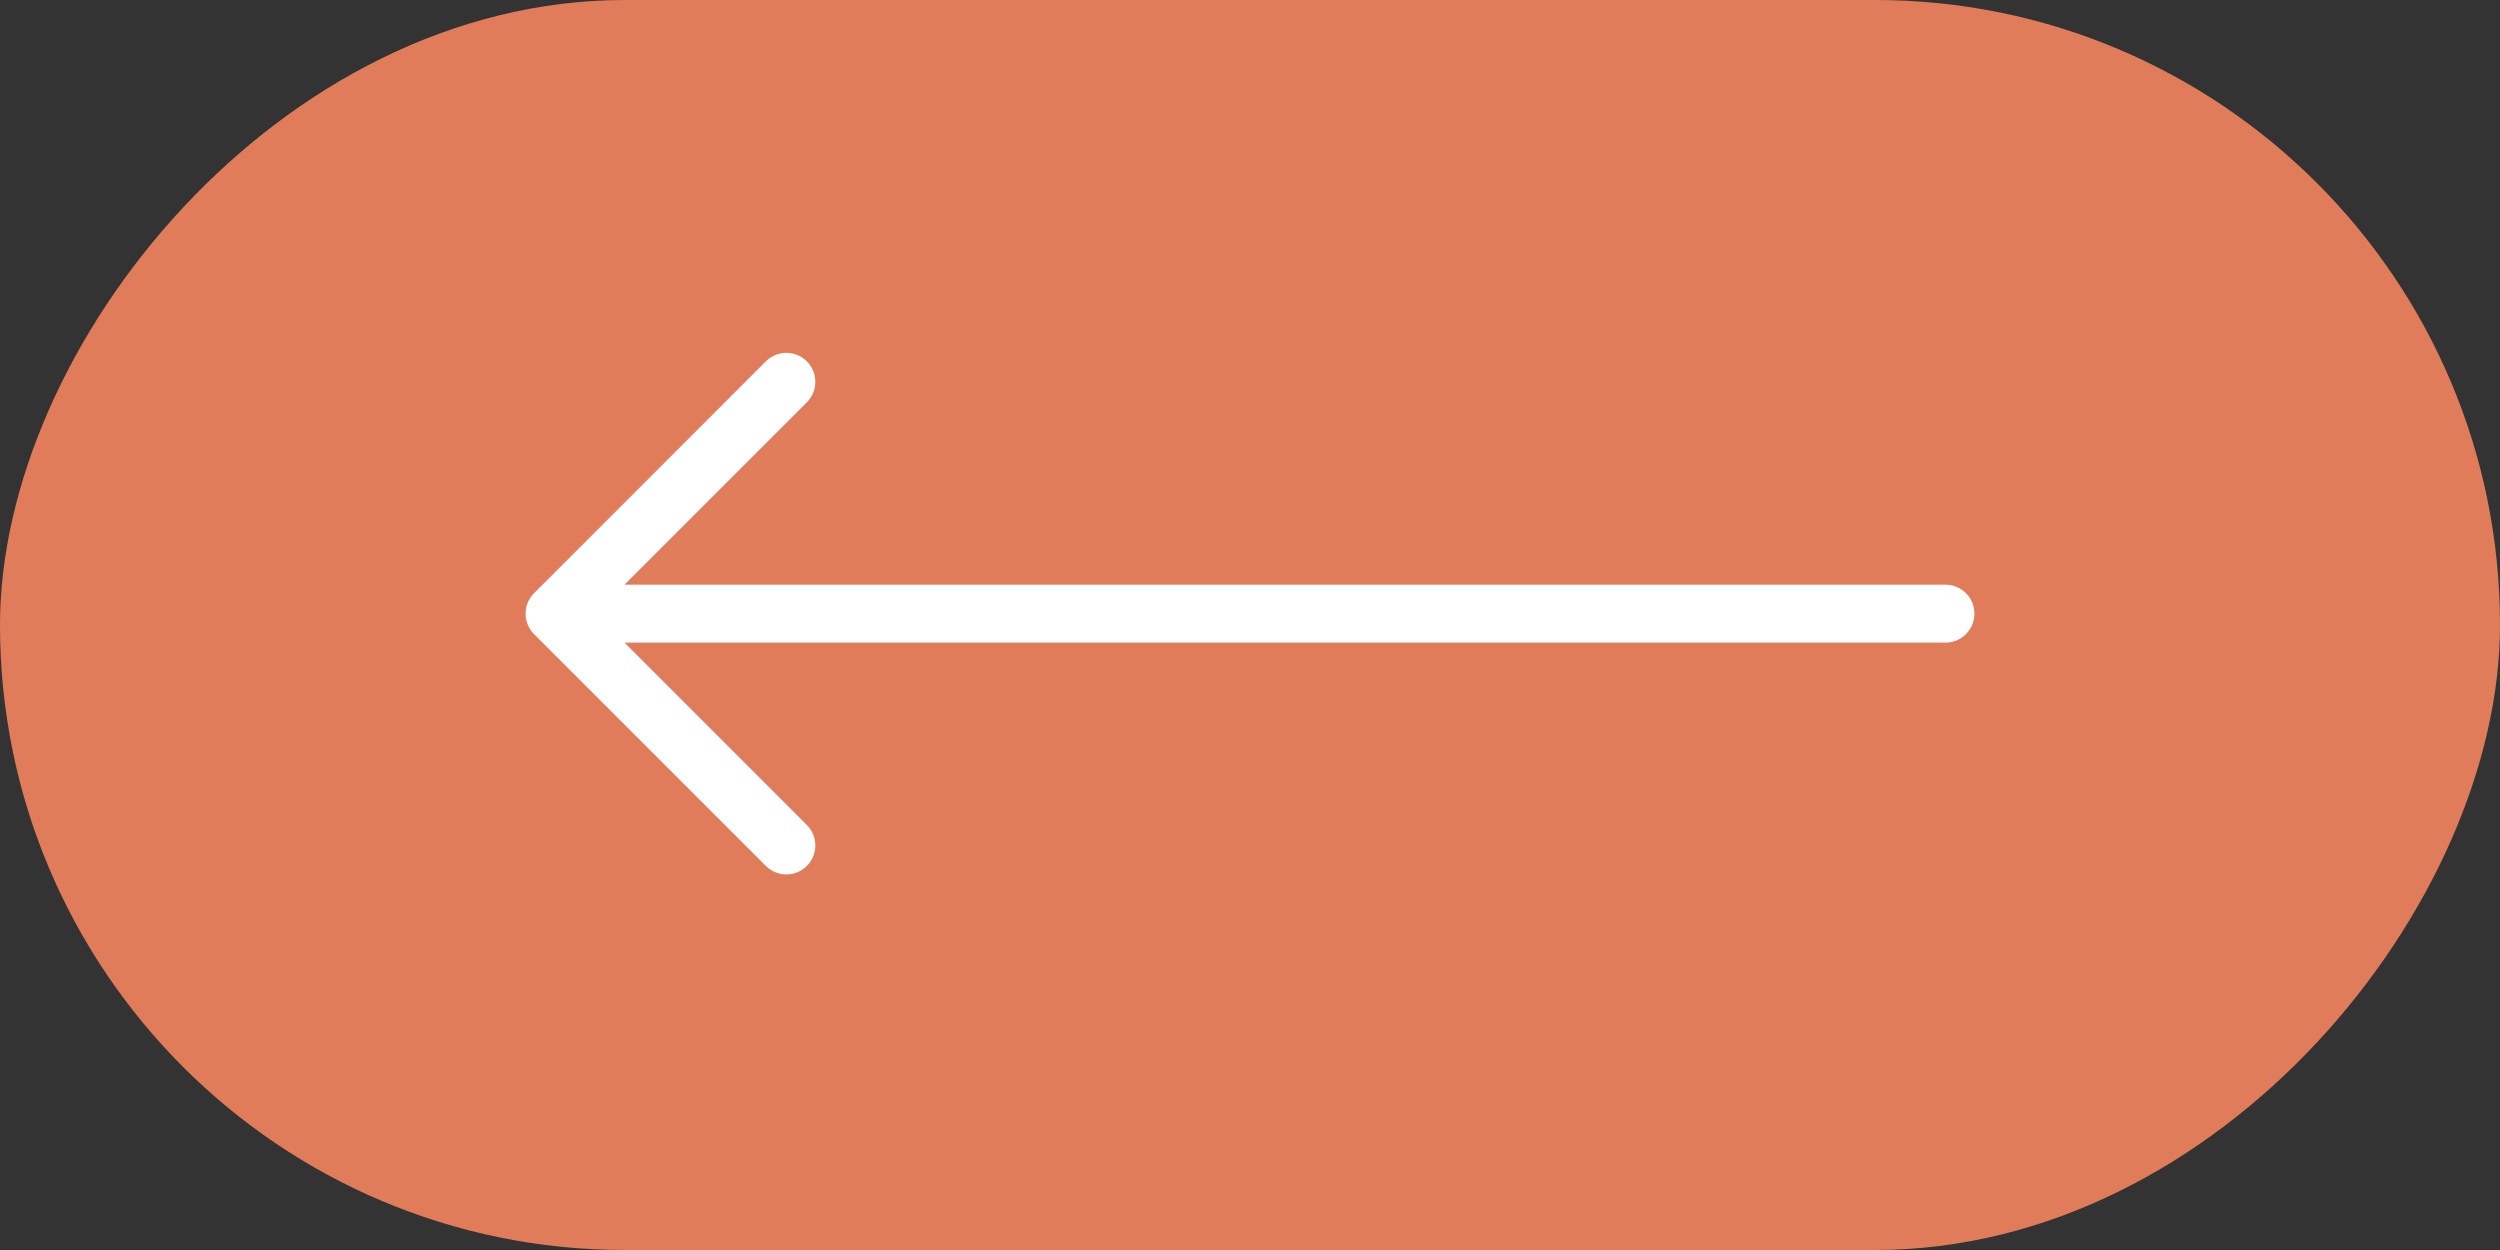
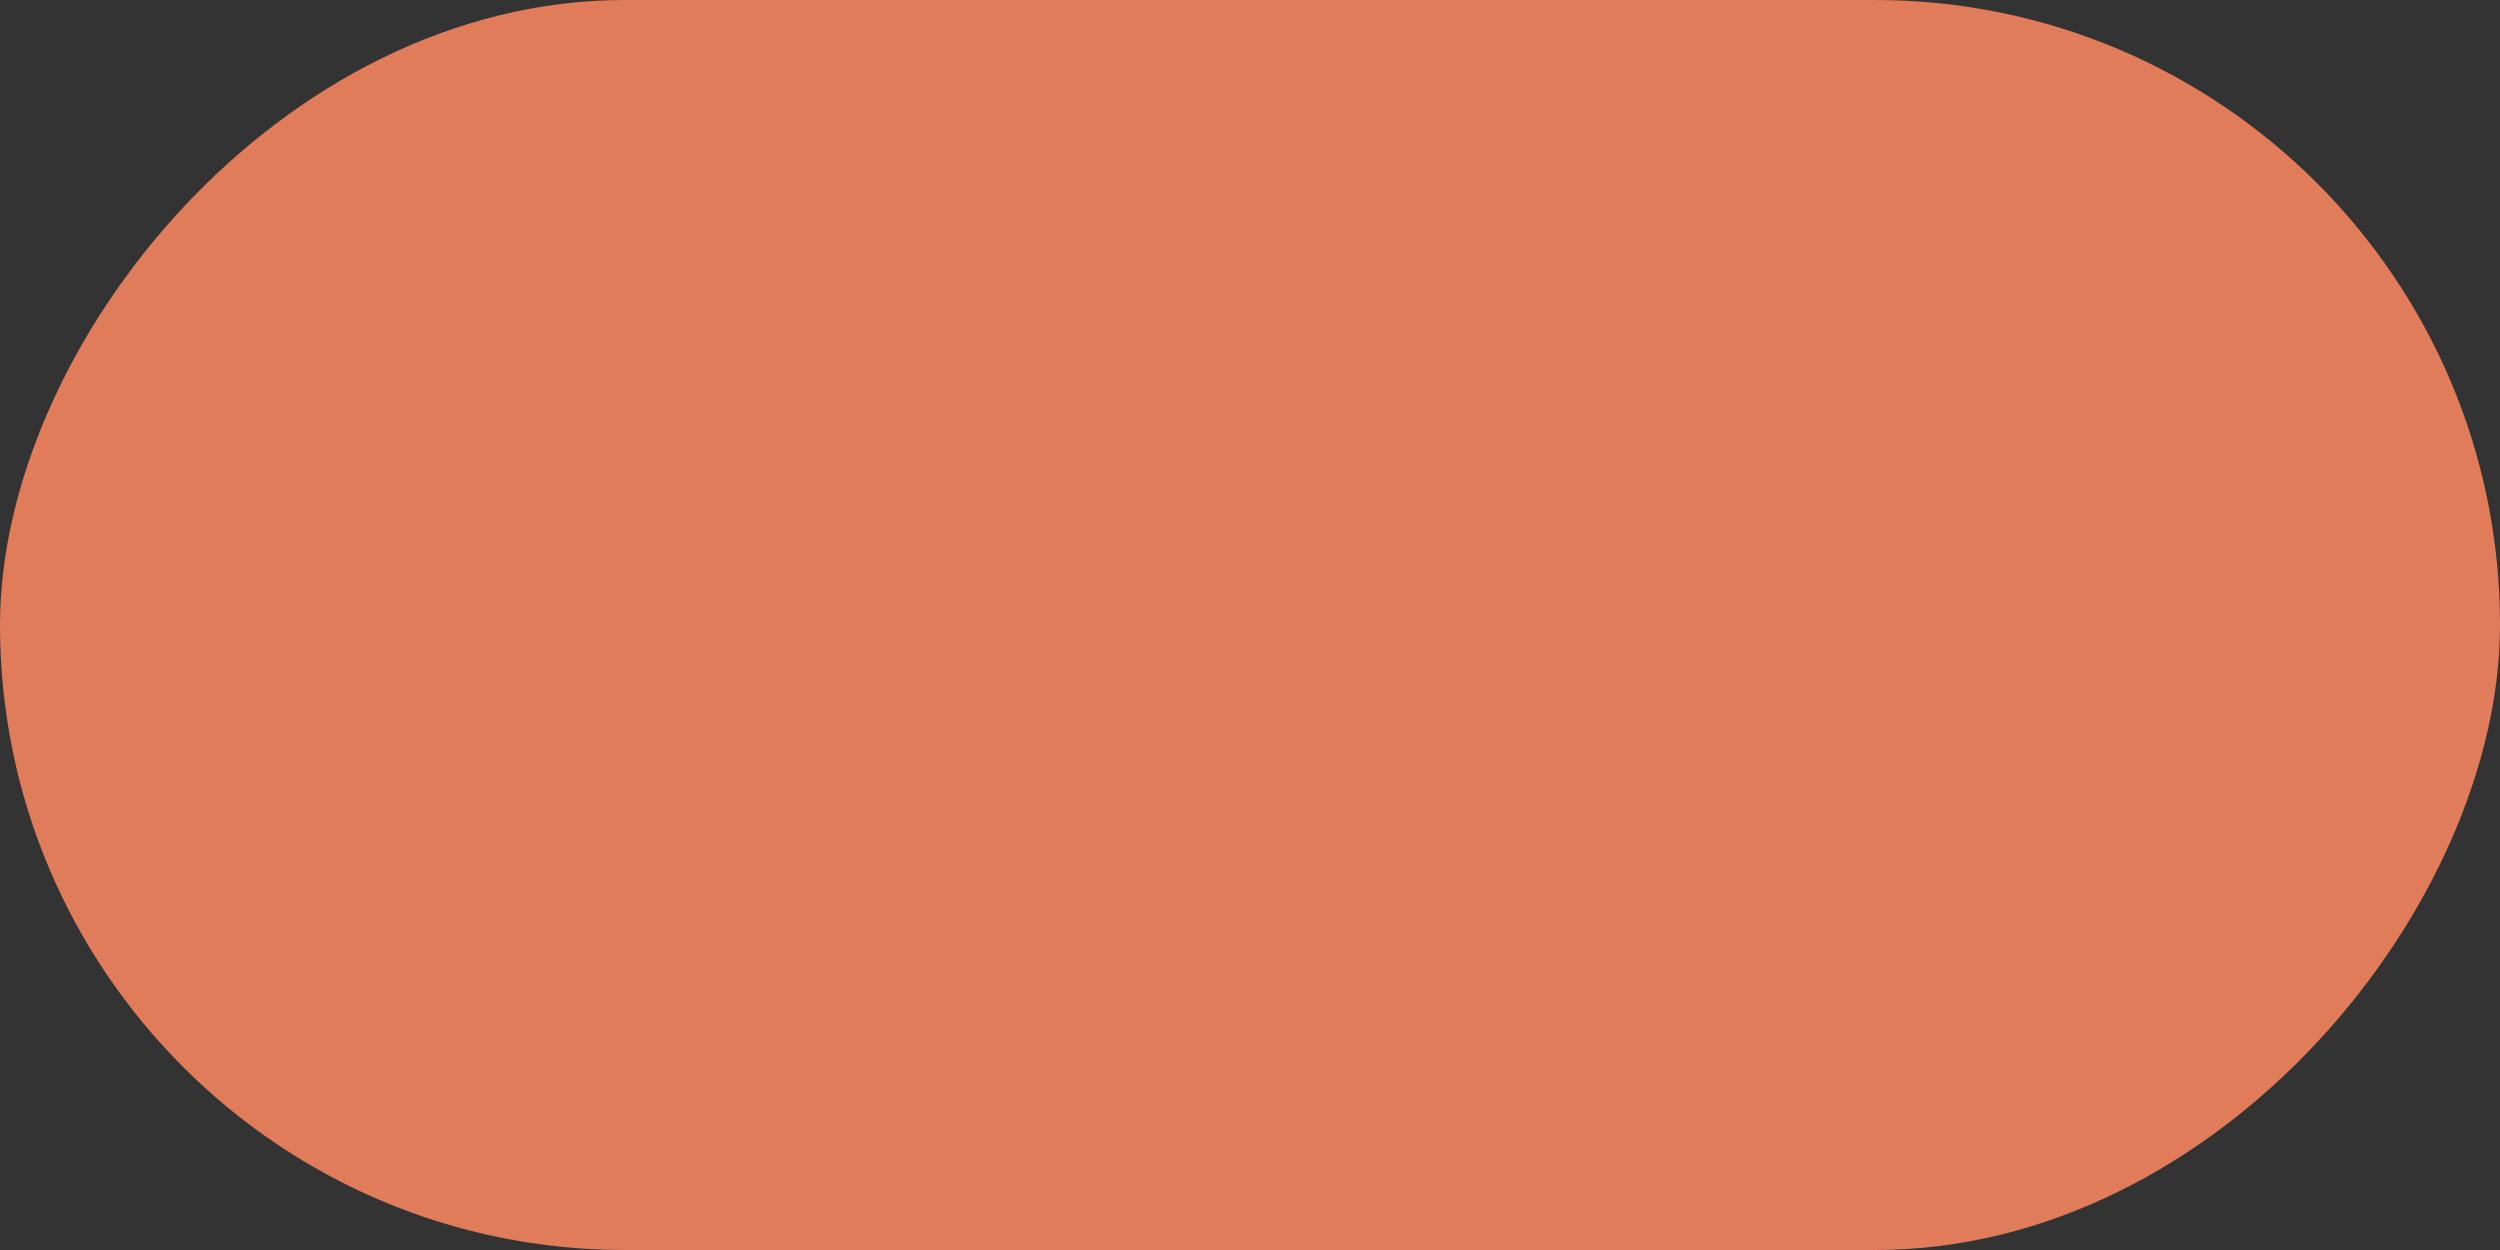
<svg xmlns="http://www.w3.org/2000/svg" width="100" height="50" viewBox="0 0 100 50" fill="none">
  <rect x="0" y="0" width="100" height="50" fill="#333333" stroke="none" />
  <rect width="100" height="50" rx="25" transform="matrix(-1 0 0 1 100 0)" fill="#E17C5B" />
  <g clip-path="url(#clip0_128_38)">
-     <path d="M77.818 24.546L22.182 24.546M22.182 24.546L31.454 33.818M22.182 24.546L31.454 15.273" stroke="white" stroke-width="2.318" stroke-linecap="round" stroke-linejoin="round" />
-   </g>
+     </g>
  <defs>
    <clipPath id="clip0_128_38">
      <rect width="37.091" height="68" fill="white" transform="matrix(4.37114e-08 1 1 -4.37114e-08 16 6)" />
    </clipPath>
  </defs>
</svg>